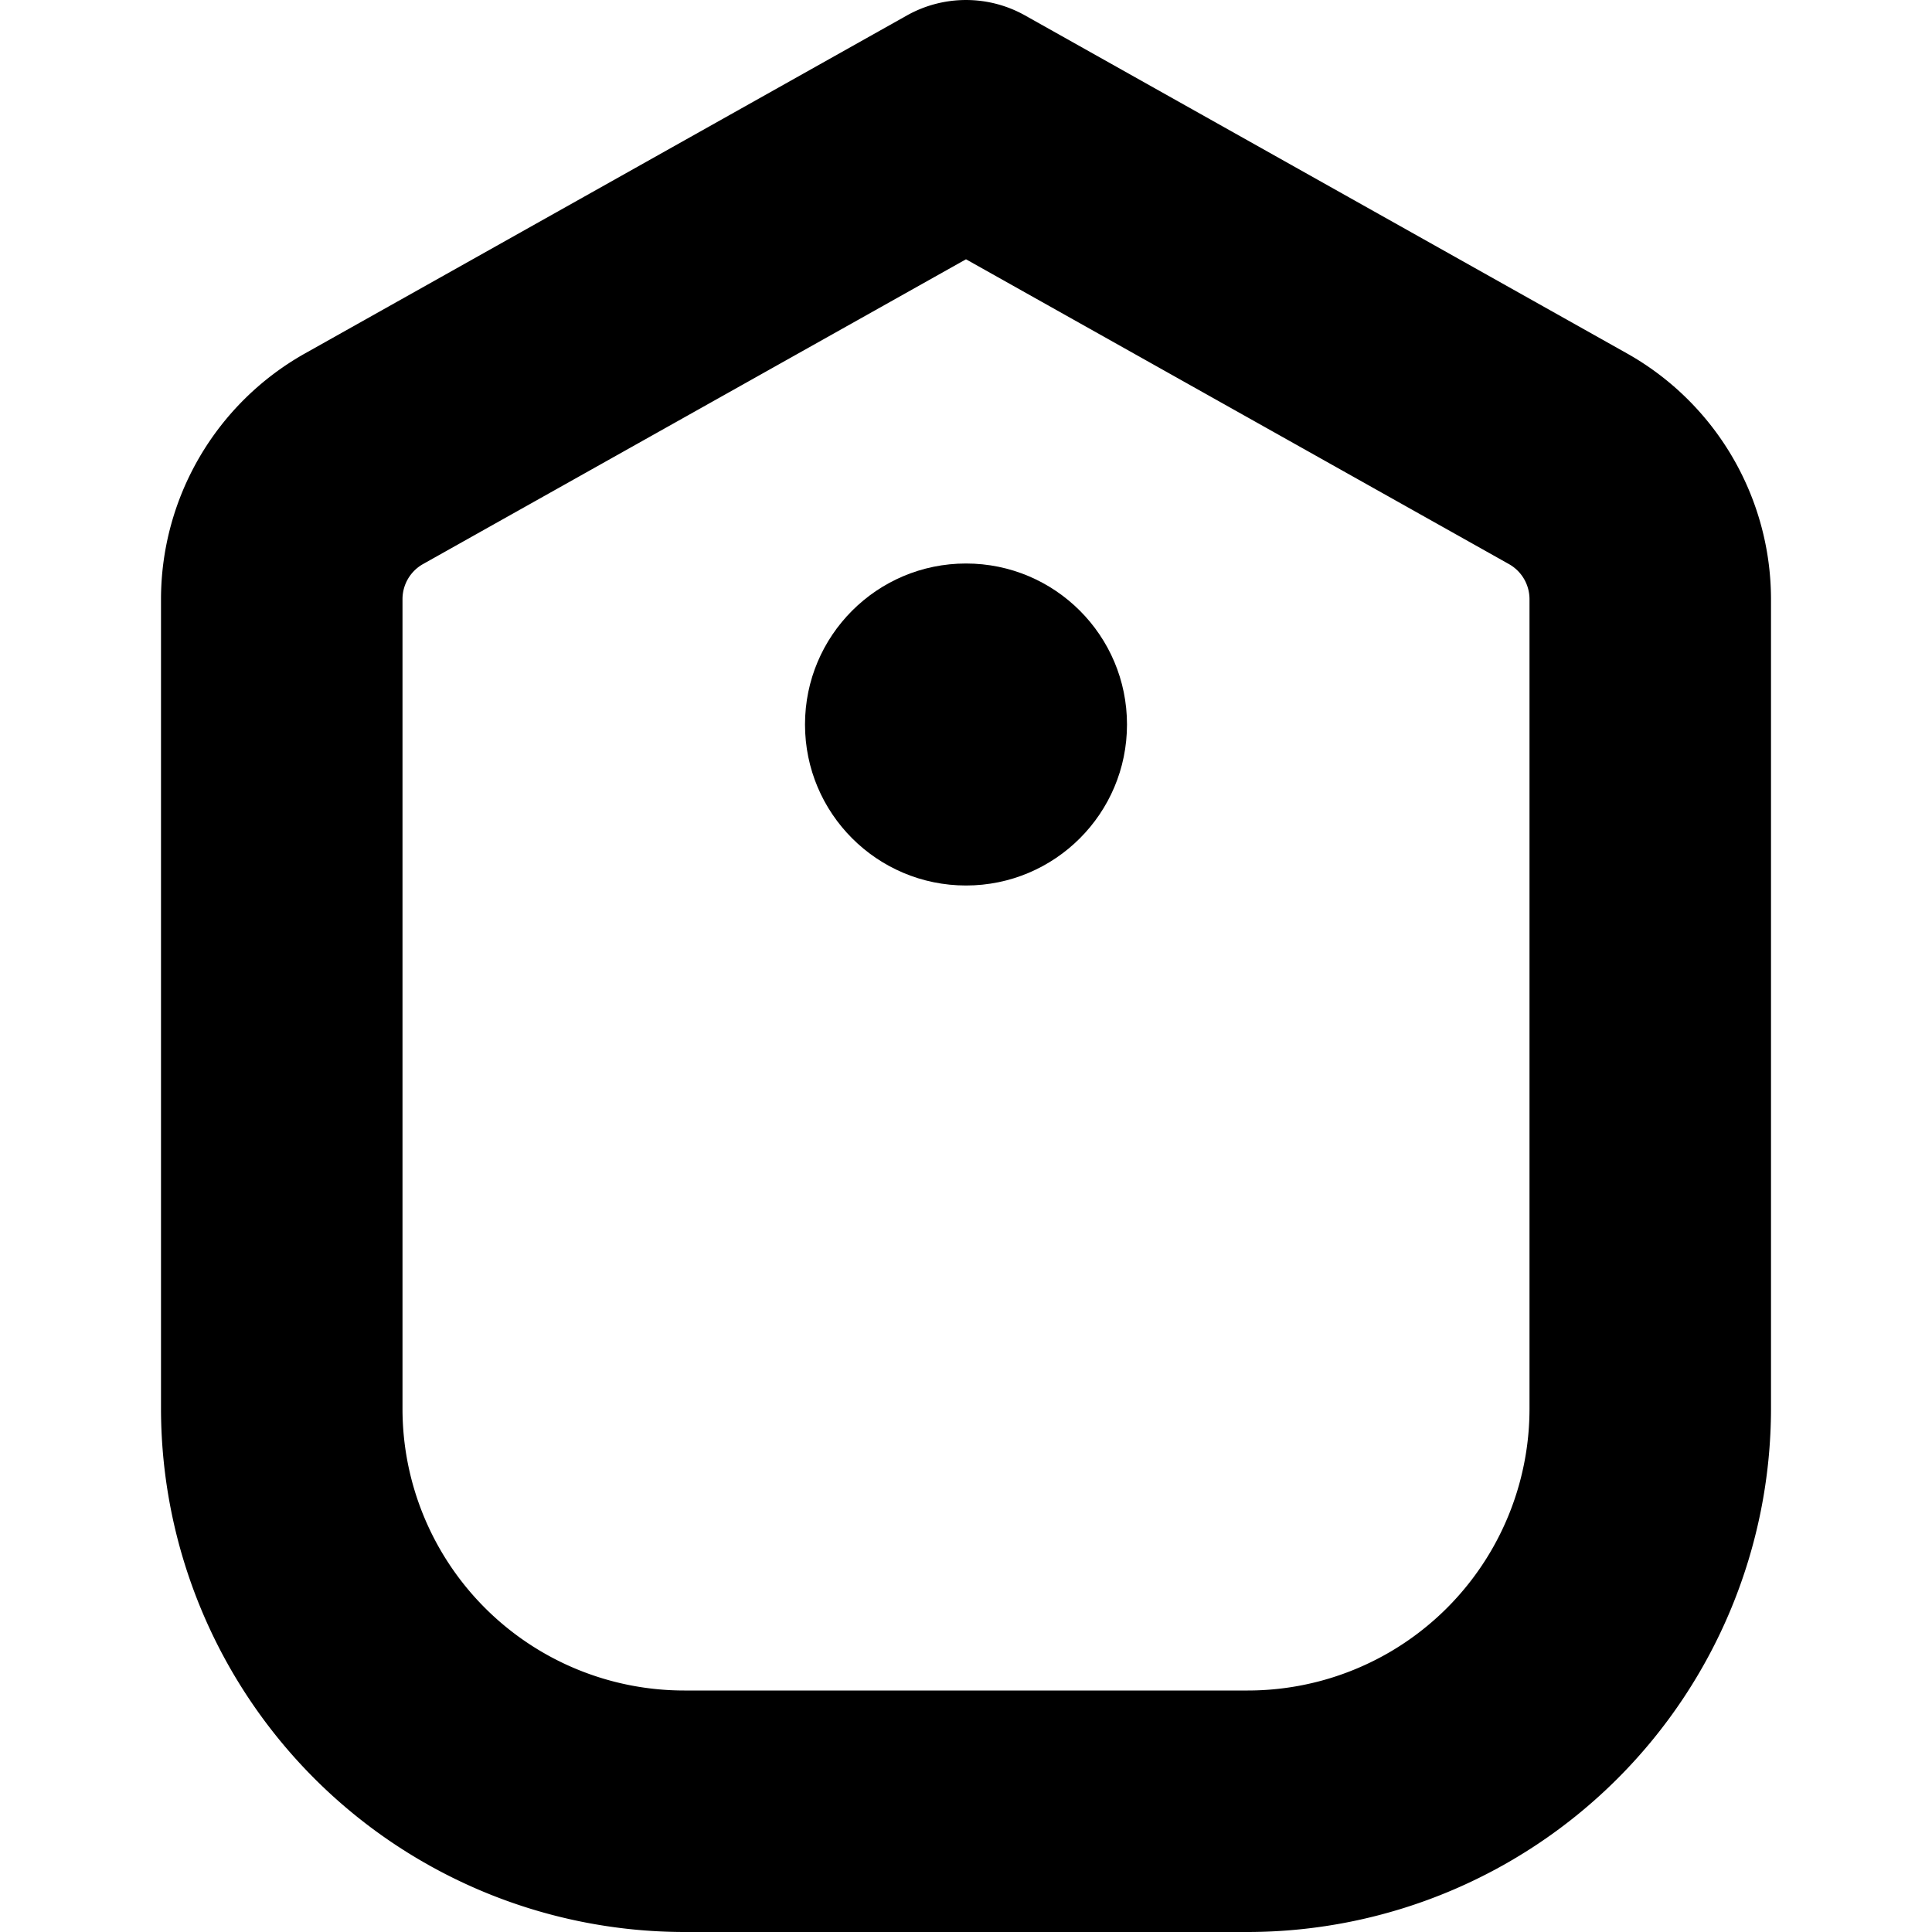
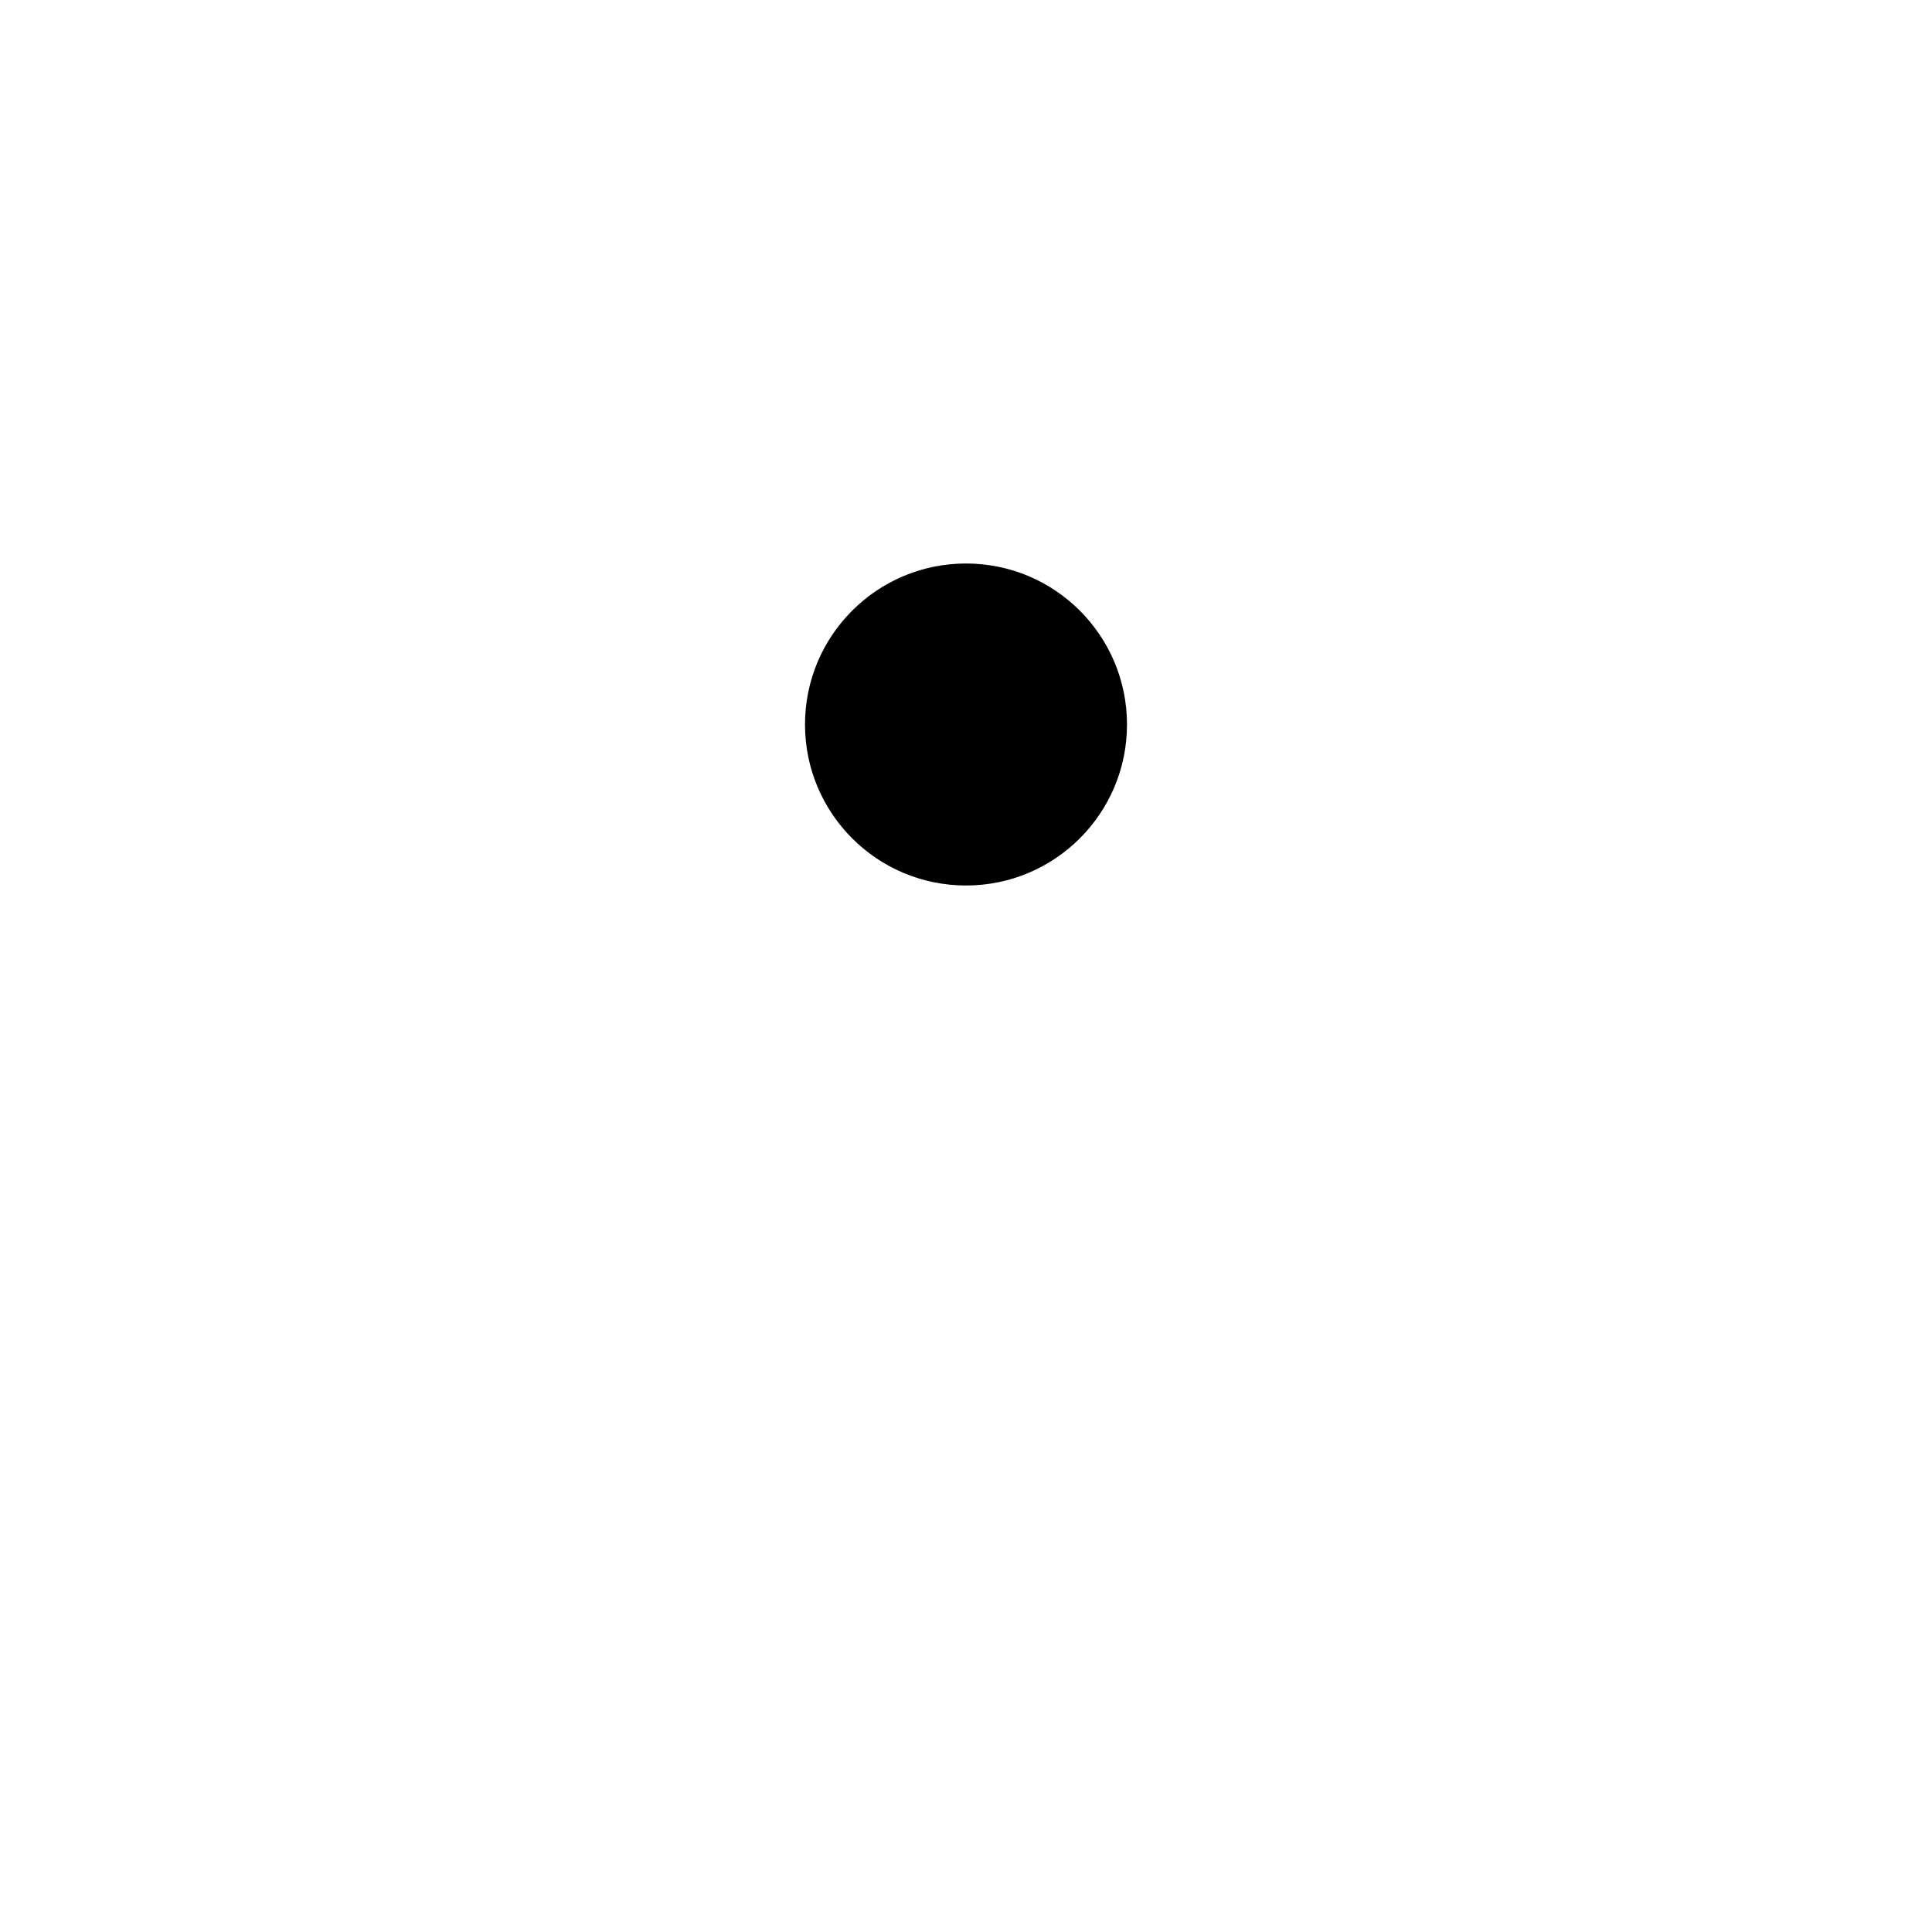
<svg xmlns="http://www.w3.org/2000/svg" id="Bold" viewBox="0 0 24 24" width="512" height="512">
-   <path d="M20.214,4.392l-7.48-4.2a1.5,1.5,0,0,0-1.468,0l-7.48,4.2A3.505,3.505,0,0,0,2,7.443V17.5A6.508,6.508,0,0,0,8.5,24h7A6.508,6.508,0,0,0,22,17.5V7.443A3.506,3.506,0,0,0,20.214,4.392ZM19,17.5A3.5,3.5,0,0,1,15.5,21h-7A3.5,3.5,0,0,1,5,17.5V7.443a.5.5,0,0,1,.255-.436L12,3.221l6.744,3.786A.5.5,0,0,1,19,7.443Z" />
  <circle cx="12" cy="9" r="2" />
</svg>